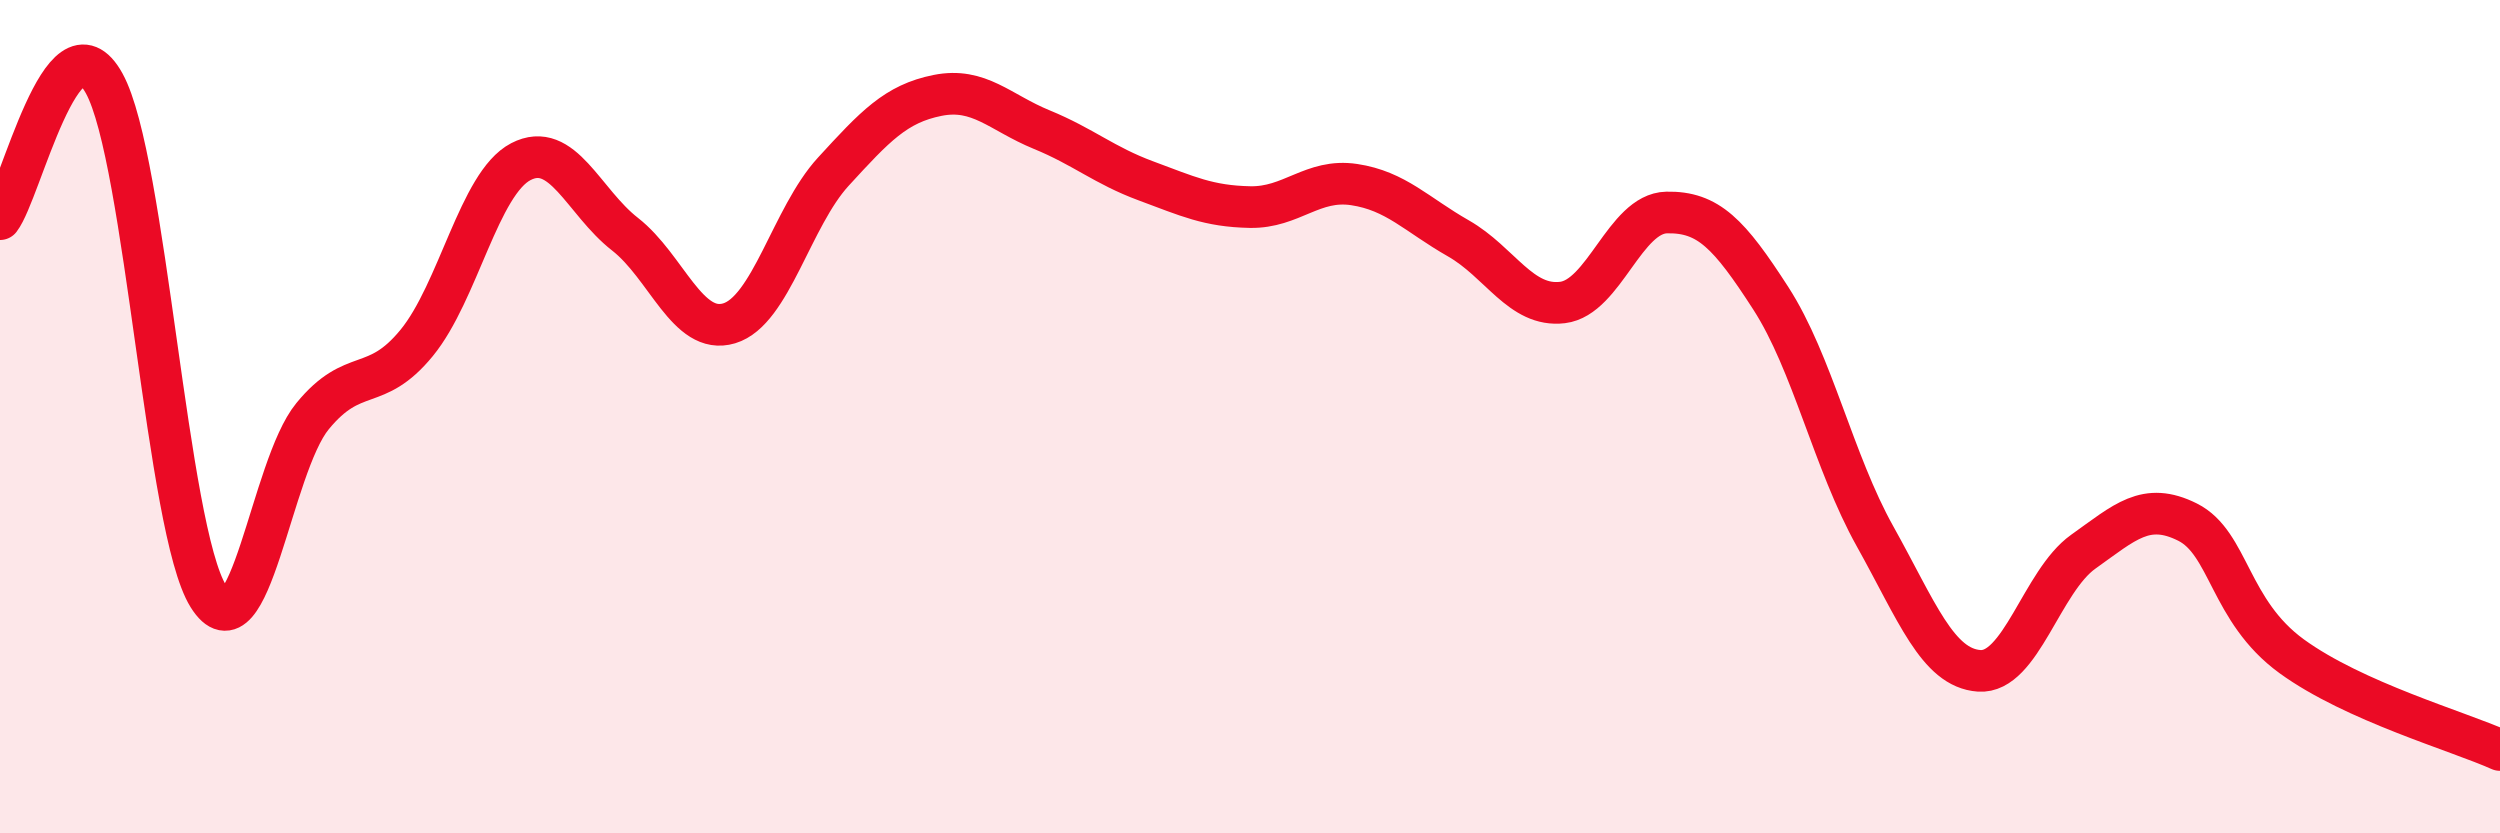
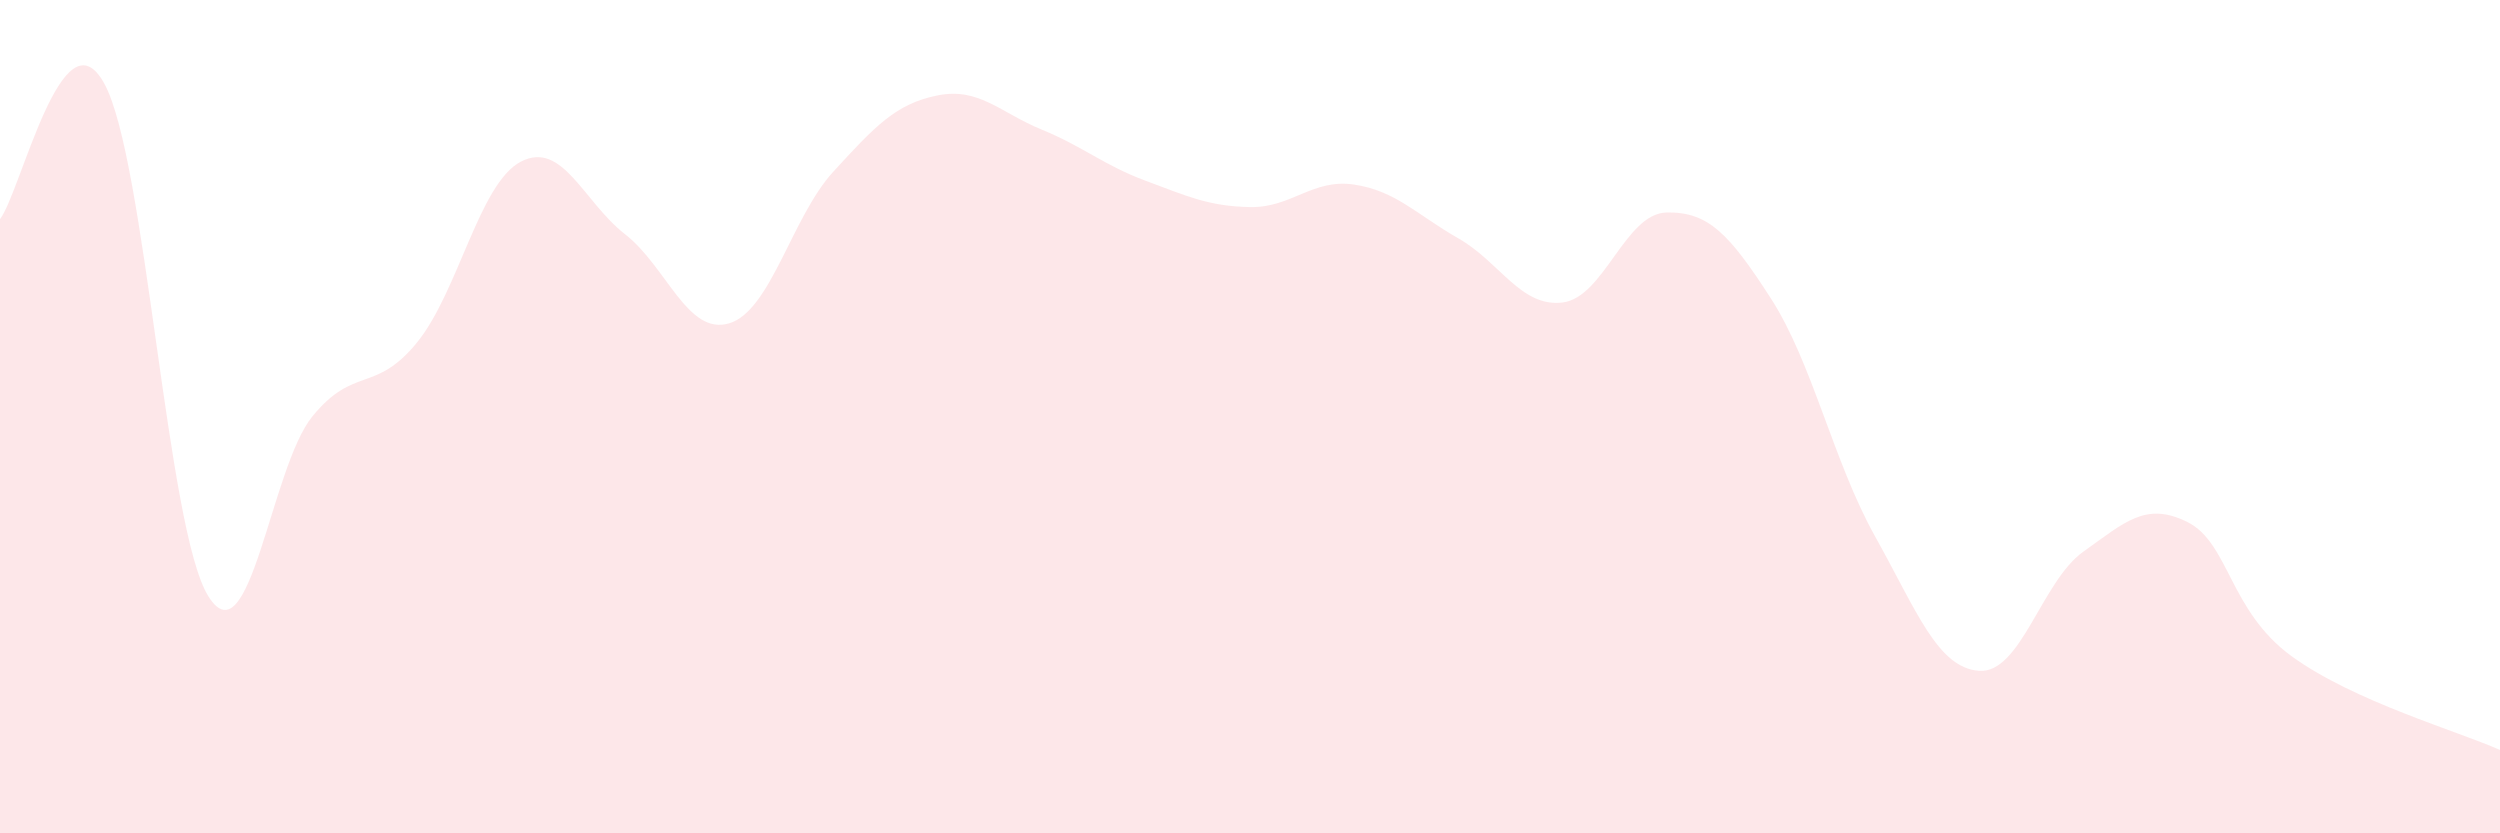
<svg xmlns="http://www.w3.org/2000/svg" width="60" height="20" viewBox="0 0 60 20">
  <path d="M 0,5.26 C 0.5,4.61 1.5,0.19 2.5,2 C 3.5,3.81 4,12.71 5,14.31 C 6,15.91 6.5,11.21 7.5,9.99 C 8.5,8.77 9,9.45 10,8.23 C 11,7.01 11.5,4.4 12.5,3.88 C 13.5,3.36 14,4.84 15,5.62 C 16,6.4 16.5,8.06 17.5,7.76 C 18.5,7.46 19,5.21 20,4.12 C 21,3.03 21.5,2.49 22.5,2.29 C 23.5,2.09 24,2.7 25,3.11 C 26,3.52 26.5,3.97 27.5,4.34 C 28.5,4.71 29,4.95 30,4.97 C 31,4.99 31.5,4.28 32.5,4.43 C 33.5,4.58 34,5.15 35,5.72 C 36,6.29 36.5,7.38 37.5,7.26 C 38.5,7.14 39,5.12 40,5.1 C 41,5.08 41.5,5.61 42.5,7.16 C 43.5,8.71 44,11.08 45,12.87 C 46,14.66 46.5,16.03 47.5,16.1 C 48.5,16.17 49,13.95 50,13.24 C 51,12.53 51.5,12.03 52.5,12.53 C 53.5,13.03 53.5,14.66 55,15.75 C 56.5,16.84 59,17.55 60,18L60 20L0 20Z" fill="#EB0A25" opacity="0.1" stroke-linecap="round" stroke-linejoin="round" />
-   <path d="M 0,5.26 C 0.5,4.61 1.5,0.19 2.5,2 C 3.5,3.81 4,12.71 5,14.31 C 6,15.91 6.5,11.21 7.5,9.99 C 8.5,8.77 9,9.45 10,8.23 C 11,7.01 11.5,4.4 12.5,3.88 C 13.5,3.36 14,4.84 15,5.62 C 16,6.4 16.5,8.06 17.5,7.76 C 18.5,7.46 19,5.21 20,4.12 C 21,3.03 21.5,2.49 22.5,2.29 C 23.5,2.09 24,2.7 25,3.11 C 26,3.52 26.5,3.97 27.5,4.34 C 28.5,4.71 29,4.95 30,4.97 C 31,4.99 31.5,4.28 32.5,4.43 C 33.5,4.58 34,5.15 35,5.72 C 36,6.29 36.5,7.38 37.5,7.26 C 38.5,7.14 39,5.12 40,5.1 C 41,5.08 41.5,5.61 42.5,7.16 C 43.5,8.71 44,11.08 45,12.87 C 46,14.66 46.5,16.03 47.5,16.1 C 48.5,16.17 49,13.95 50,13.24 C 51,12.53 51.5,12.03 52.5,12.53 C 53.5,13.03 53.5,14.66 55,15.75 C 56.5,16.84 59,17.55 60,18" stroke="#EB0A25" stroke-width="1" fill="none" stroke-linecap="round" stroke-linejoin="round" />
</svg>